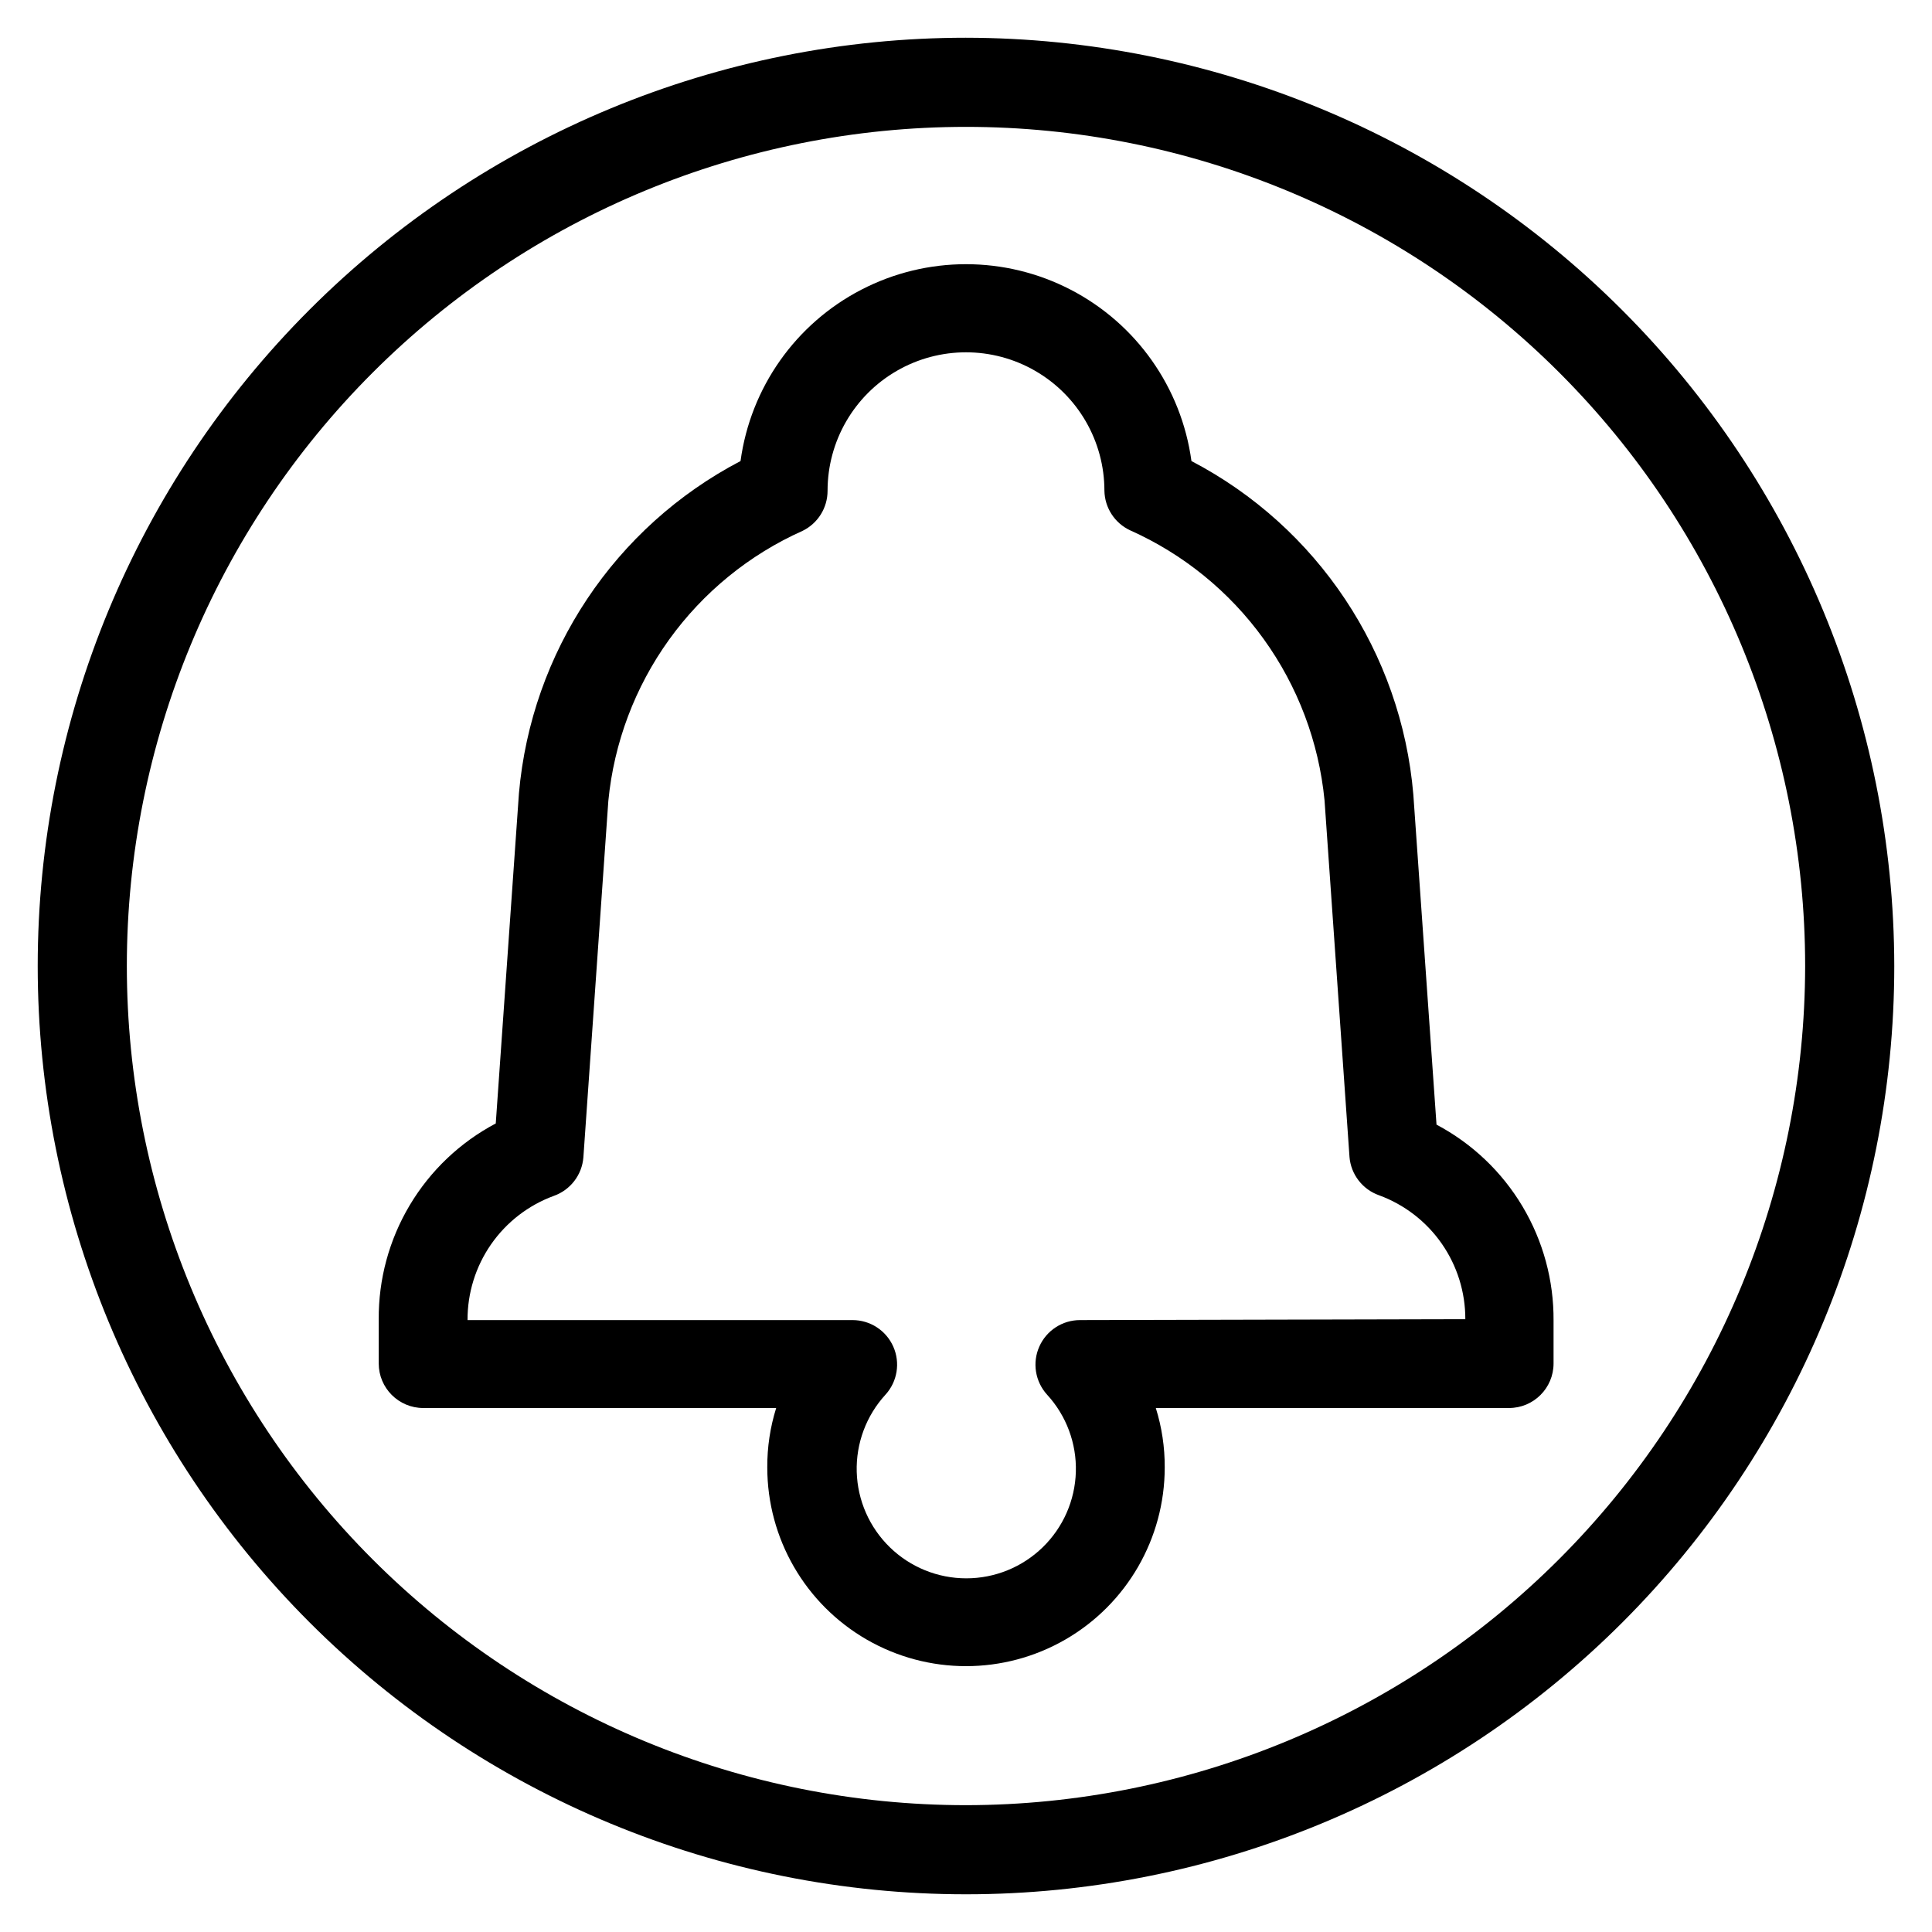
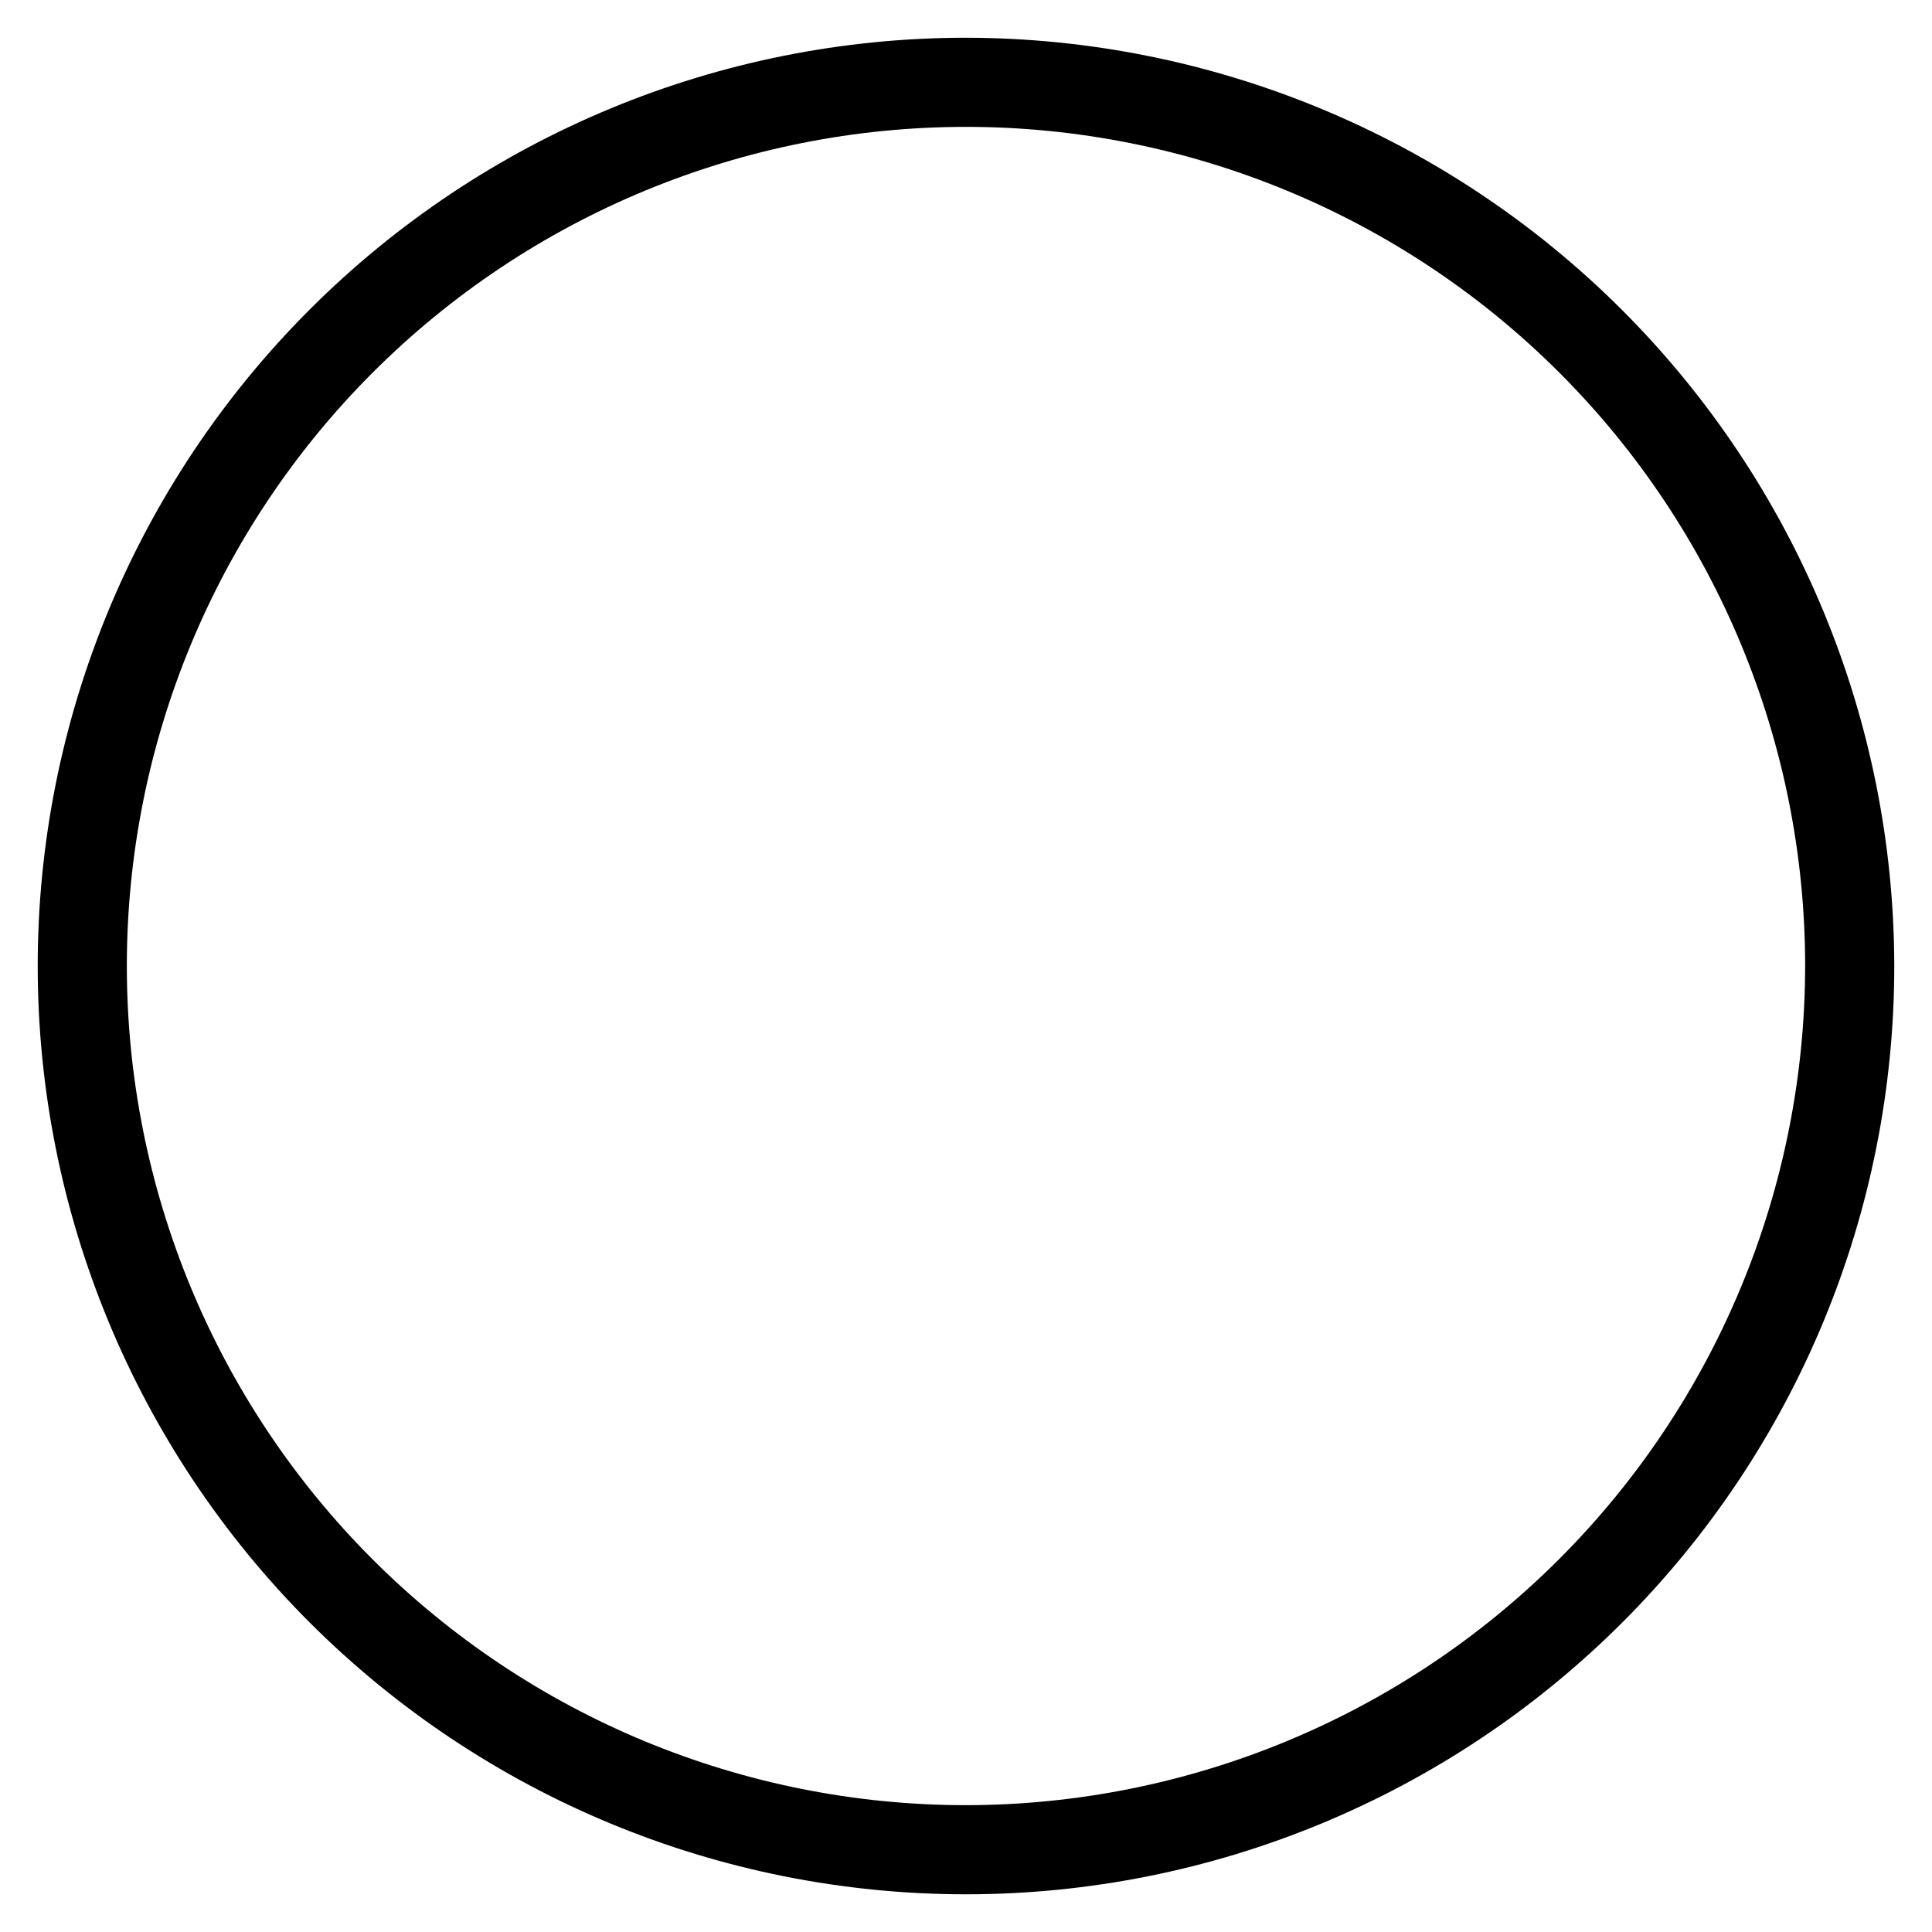
<svg xmlns="http://www.w3.org/2000/svg" fill="#000000" width="800px" height="800px" version="1.1" viewBox="144 144 512 512">
  <g>
-     <path d="m524.69 442.04-6.141-87.457c-3.18-37.59-25.363-70.941-58.805-88.402-2.644-19.434-14.574-36.367-31.984-45.395-17.406-9.031-38.121-9.031-55.527 0-17.41 9.027-29.34 25.961-31.984 45.395-33.32 17.422-55.457 50.629-58.727 88.086l-6.141 87.457c-9.43 4.992-17.312 12.473-22.781 21.637-5.469 9.16-8.316 19.648-8.234 30.32v11.652c0 6.519 5.289 11.805 11.809 11.805h93.52c-1.594 5.098-2.391 10.406-2.359 15.746 0 18.812 10.035 36.199 26.332 45.609 16.293 9.406 36.367 9.406 52.664 0 16.293-9.41 26.332-26.797 26.332-45.609 0.027-5.34-0.77-10.648-2.363-15.746h93.598c6.523 0 11.809-5.285 11.809-11.805v-11.336c0.074-10.672-2.777-21.156-8.246-30.316-5.465-9.16-13.344-16.645-22.77-21.641zm-94.465 51.797c-4.676-0.004-8.914 2.754-10.805 7.035-1.895 4.277-1.082 9.266 2.066 12.727 5.109 5.57 7.844 12.914 7.625 20.469s-3.375 14.727-8.797 19.992c-5.422 5.269-12.68 8.215-20.238 8.215s-14.82-2.945-20.242-8.215c-5.422-5.266-8.574-12.438-8.793-19.992s2.516-14.898 7.621-20.469c3.152-3.461 3.961-8.449 2.07-12.727-1.891-4.281-6.129-7.039-10.809-7.035h-102.02c-0.035-7.164 2.137-14.168 6.219-20.055 4.086-5.887 9.887-10.375 16.609-12.848 4.422-1.551 7.512-5.566 7.871-10.234l6.613-94.465c1.5-15.41 7.055-30.148 16.098-42.719 9.043-12.566 21.25-22.52 35.387-28.84 4.055-1.984 6.621-6.109 6.613-10.625 0-13.105 6.992-25.219 18.34-31.77 11.352-6.555 25.336-6.555 36.684 0 11.352 6.551 18.344 18.664 18.344 31.77 0.078 4.492 2.703 8.551 6.769 10.469 14.148 6.309 26.375 16.254 35.43 28.824 9.059 12.57 14.625 27.312 16.133 42.734l6.613 94.465-0.004-0.004c0.363 4.672 3.453 8.688 7.875 10.234 6.711 2.473 12.5 6.945 16.586 12.816 4.082 5.871 6.262 12.859 6.242 20.012z" />
    <path d="m400 154c-65.246 0-127.82 25.918-173.95 72.055-46.137 46.133-72.055 108.7-72.055 173.95 0 65.242 25.918 127.81 72.055 173.95 46.133 46.133 108.7 72.051 173.95 72.051 65.242 0 127.81-25.918 173.95-72.051 46.133-46.137 72.051-108.71 72.051-173.95-0.086-65.219-26.027-127.74-72.145-173.86-46.117-46.113-108.64-72.059-173.86-72.145zm0 468.39c-58.98 0-115.55-23.43-157.25-65.133-41.707-41.707-65.137-98.27-65.137-157.25s23.43-115.55 65.137-157.25c41.703-41.707 98.27-65.137 157.25-65.137s115.54 23.43 157.25 65.137c41.703 41.703 65.133 98.27 65.133 157.25-0.062 58.961-23.512 115.49-65.203 157.18-41.691 41.691-98.219 65.141-157.18 65.203z" />
  </g>
</svg>